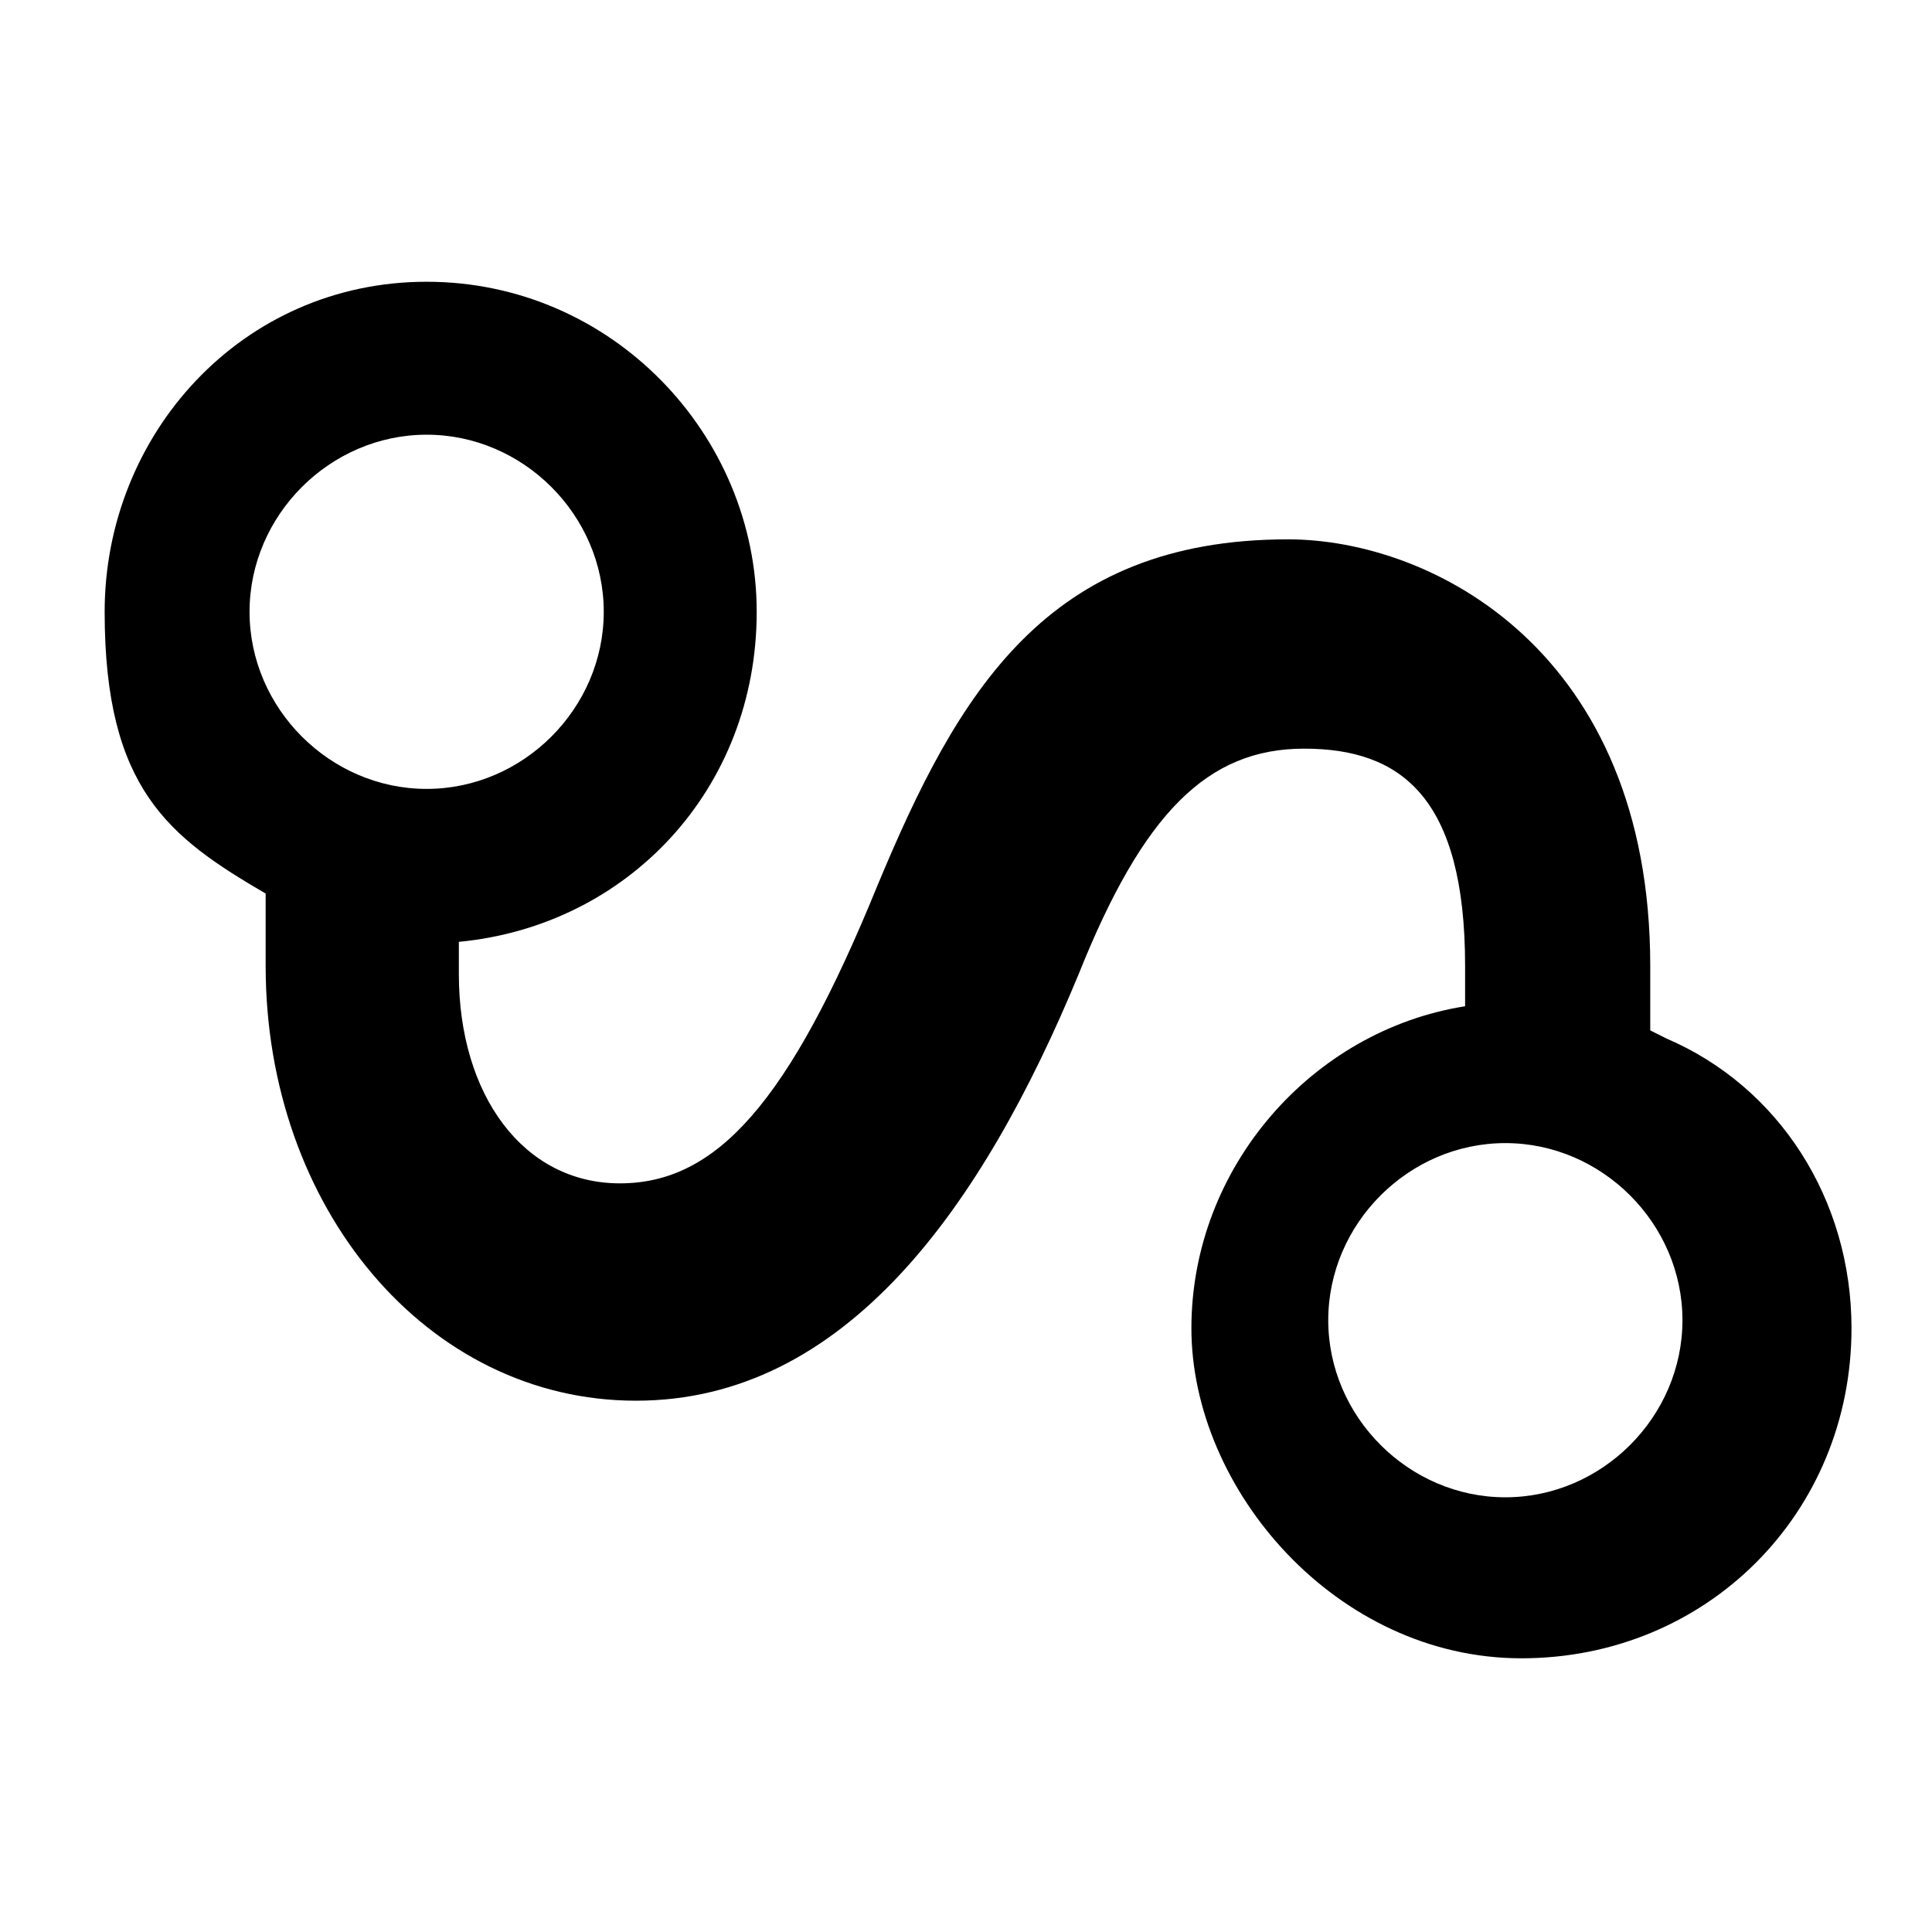
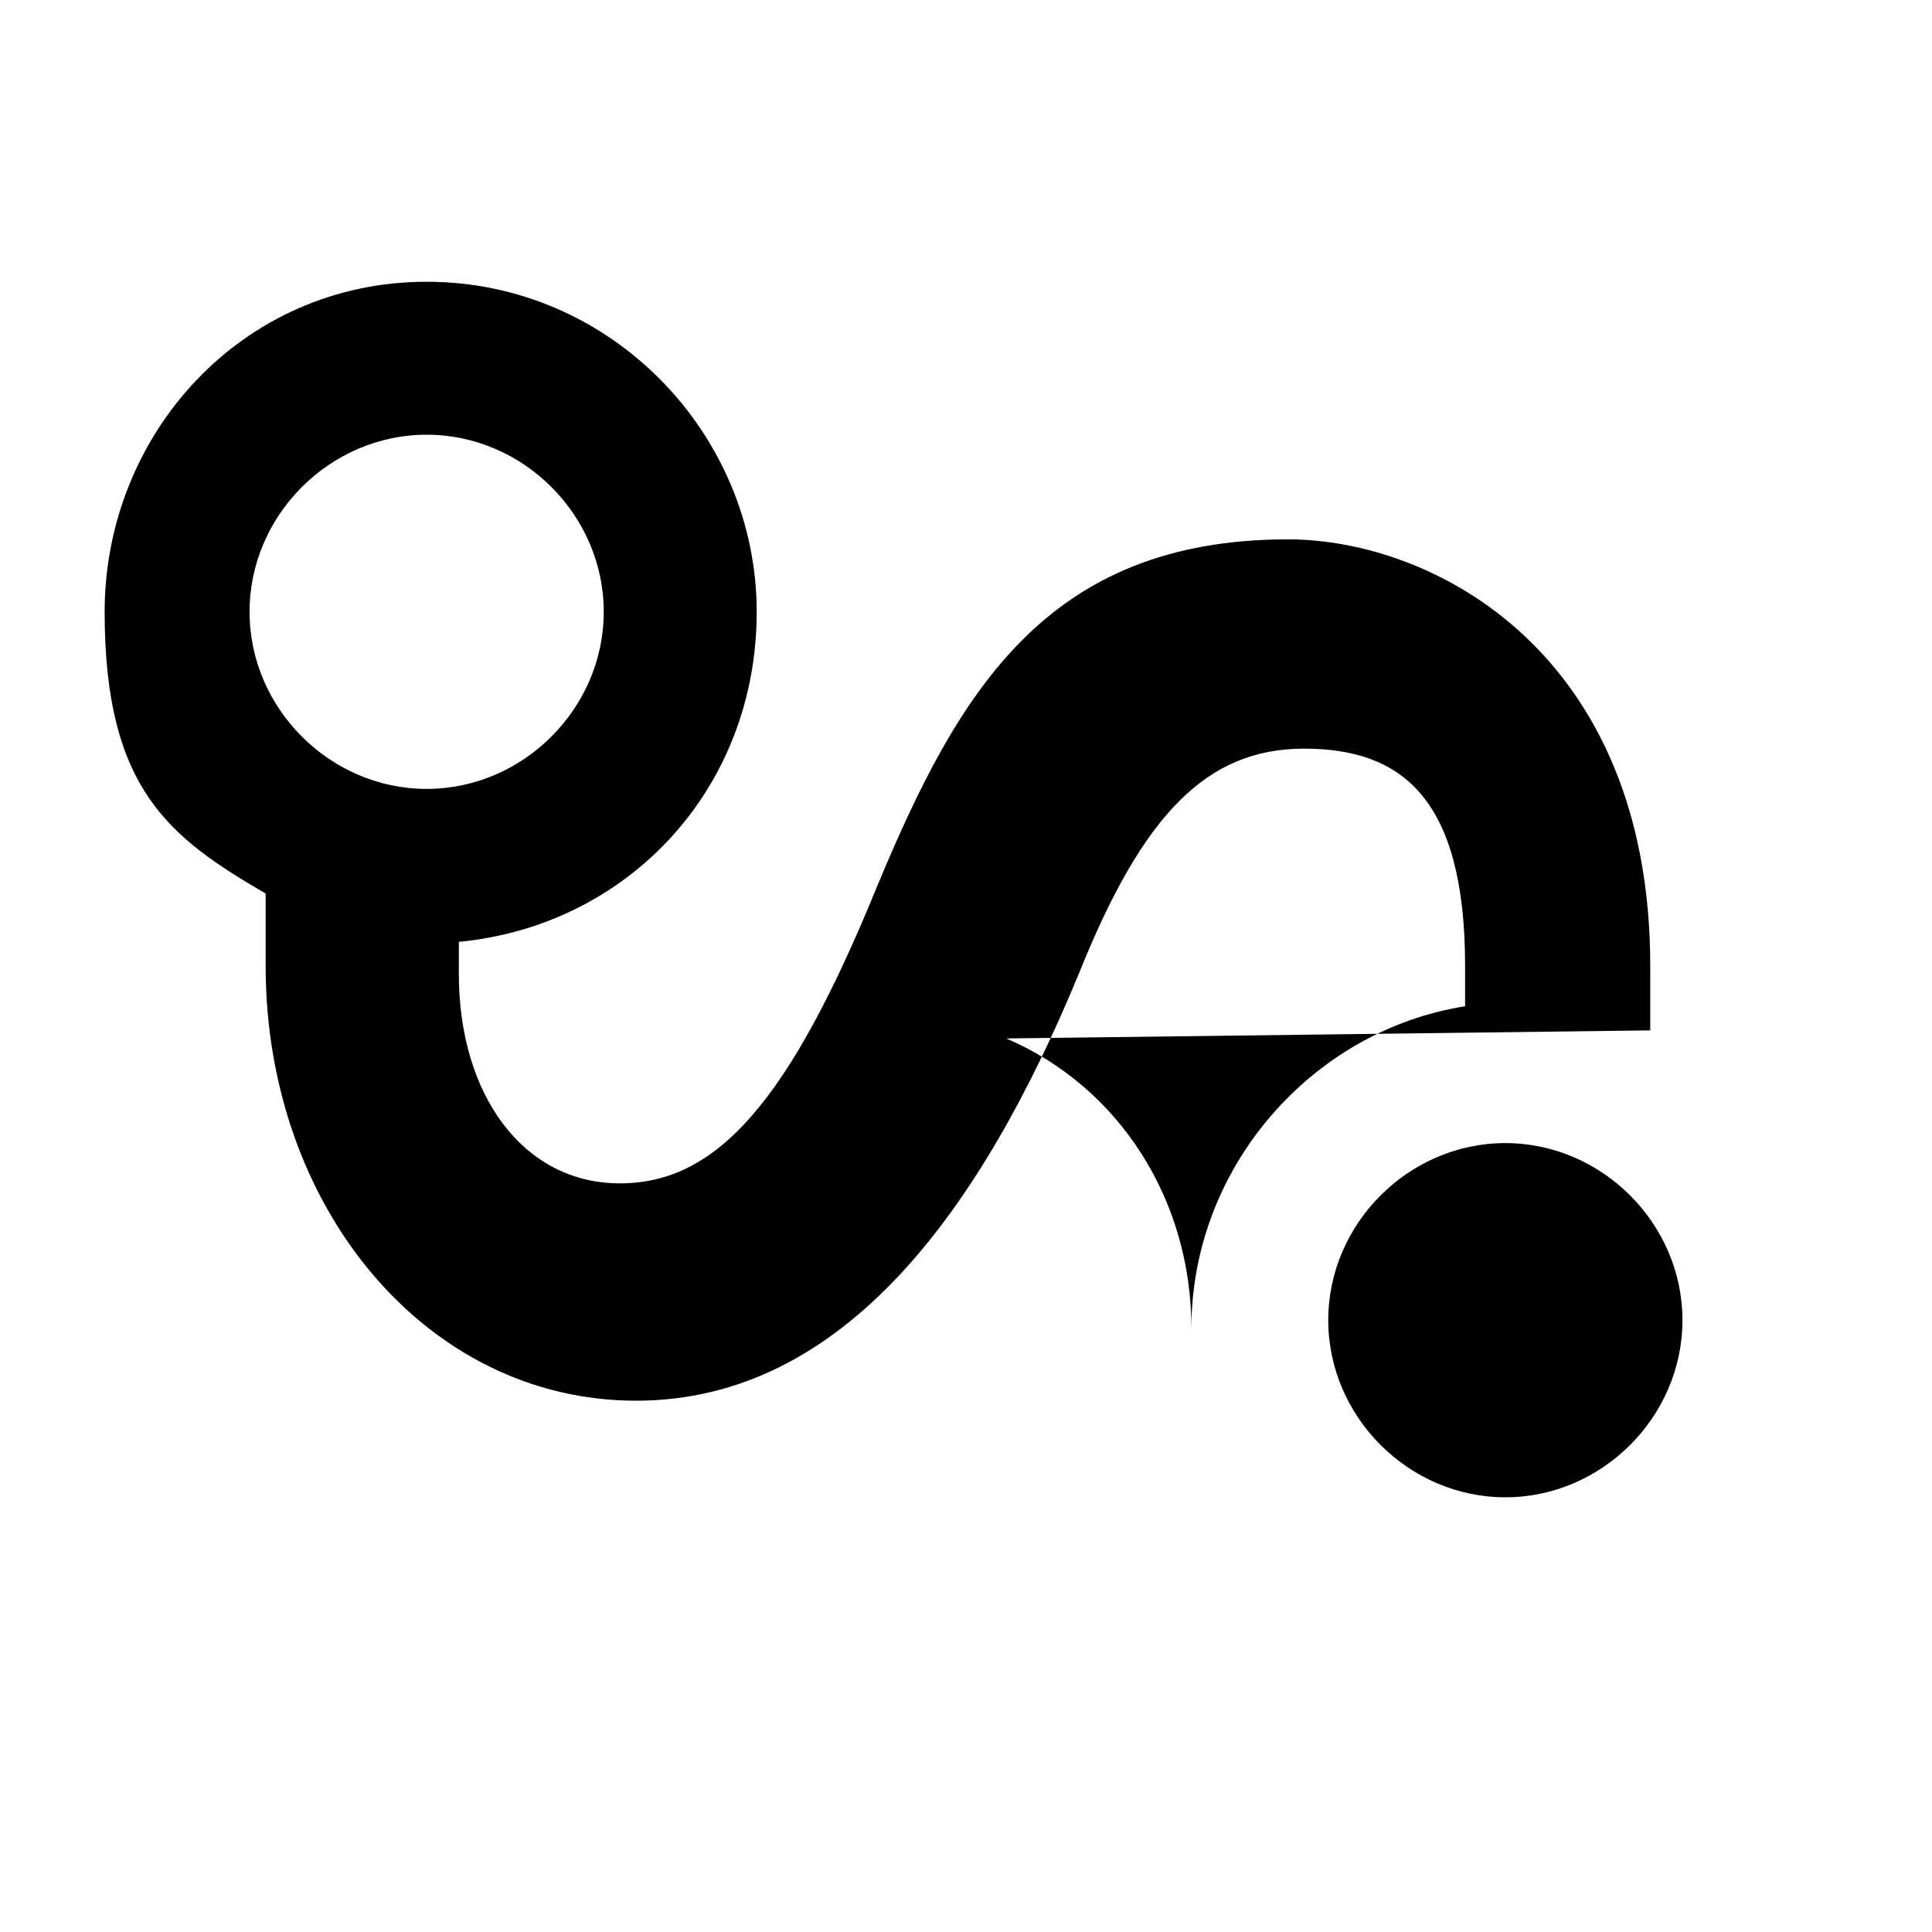
<svg xmlns="http://www.w3.org/2000/svg" id="Livello_1" version="1.1" viewBox="0 0 24 24">
-   <path d="M20.5,12.8c0-.3,0-.5,0-.8,0-3.9-2.7-5.3-4.5-5.3-3,0-4.1,1.9-5.1,4.3-1.1,2.7-2,3.7-3.2,3.7s-2-1.1-2-2.6,0-.3,0-.4c2.1-.2,3.7-1.9,3.7-4.1s-1.8-4.1-4.1-4.1S1.3,5.4,1.3,7.6s.8,2.8,2,3.5c0,.3,0,.6,0,.9,0,3,2,5.4,4.6,5.4s4.3-2.4,5.5-5.3c.8-2,1.6-2.8,2.8-2.8s2,.6,2,2.7,0,.3,0,.5c-1.9.3-3.4,2-3.4,4s1.8,4.1,4.1,4.1,4.1-1.8,4.1-4.1c0-1.6-.9-3-2.3-3.6ZM5.3,5.4c1.2,0,2.2,1,2.2,2.2s-1,2.2-2.2,2.2-2.2-1-2.2-2.2c0-1.2,1-2.2,2.2-2.2ZM18.7,18.6c-1.2,0-2.2-1-2.2-2.2s1-2.2,2.2-2.2,2.2,1,2.2,2.2c0,1.2-1,2.2-2.2,2.2Z" />
+   <path d="M20.5,12.8c0-.3,0-.5,0-.8,0-3.9-2.7-5.3-4.5-5.3-3,0-4.1,1.9-5.1,4.3-1.1,2.7-2,3.7-3.2,3.7s-2-1.1-2-2.6,0-.3,0-.4c2.1-.2,3.7-1.9,3.7-4.1s-1.8-4.1-4.1-4.1S1.3,5.4,1.3,7.6s.8,2.8,2,3.5c0,.3,0,.6,0,.9,0,3,2,5.4,4.6,5.4s4.3-2.4,5.5-5.3c.8-2,1.6-2.8,2.8-2.8s2,.6,2,2.7,0,.3,0,.5c-1.9.3-3.4,2-3.4,4c0-1.6-.9-3-2.3-3.6ZM5.3,5.4c1.2,0,2.2,1,2.2,2.2s-1,2.2-2.2,2.2-2.2-1-2.2-2.2c0-1.2,1-2.2,2.2-2.2ZM18.7,18.6c-1.2,0-2.2-1-2.2-2.2s1-2.2,2.2-2.2,2.2,1,2.2,2.2c0,1.2-1,2.2-2.2,2.2Z" />
</svg>